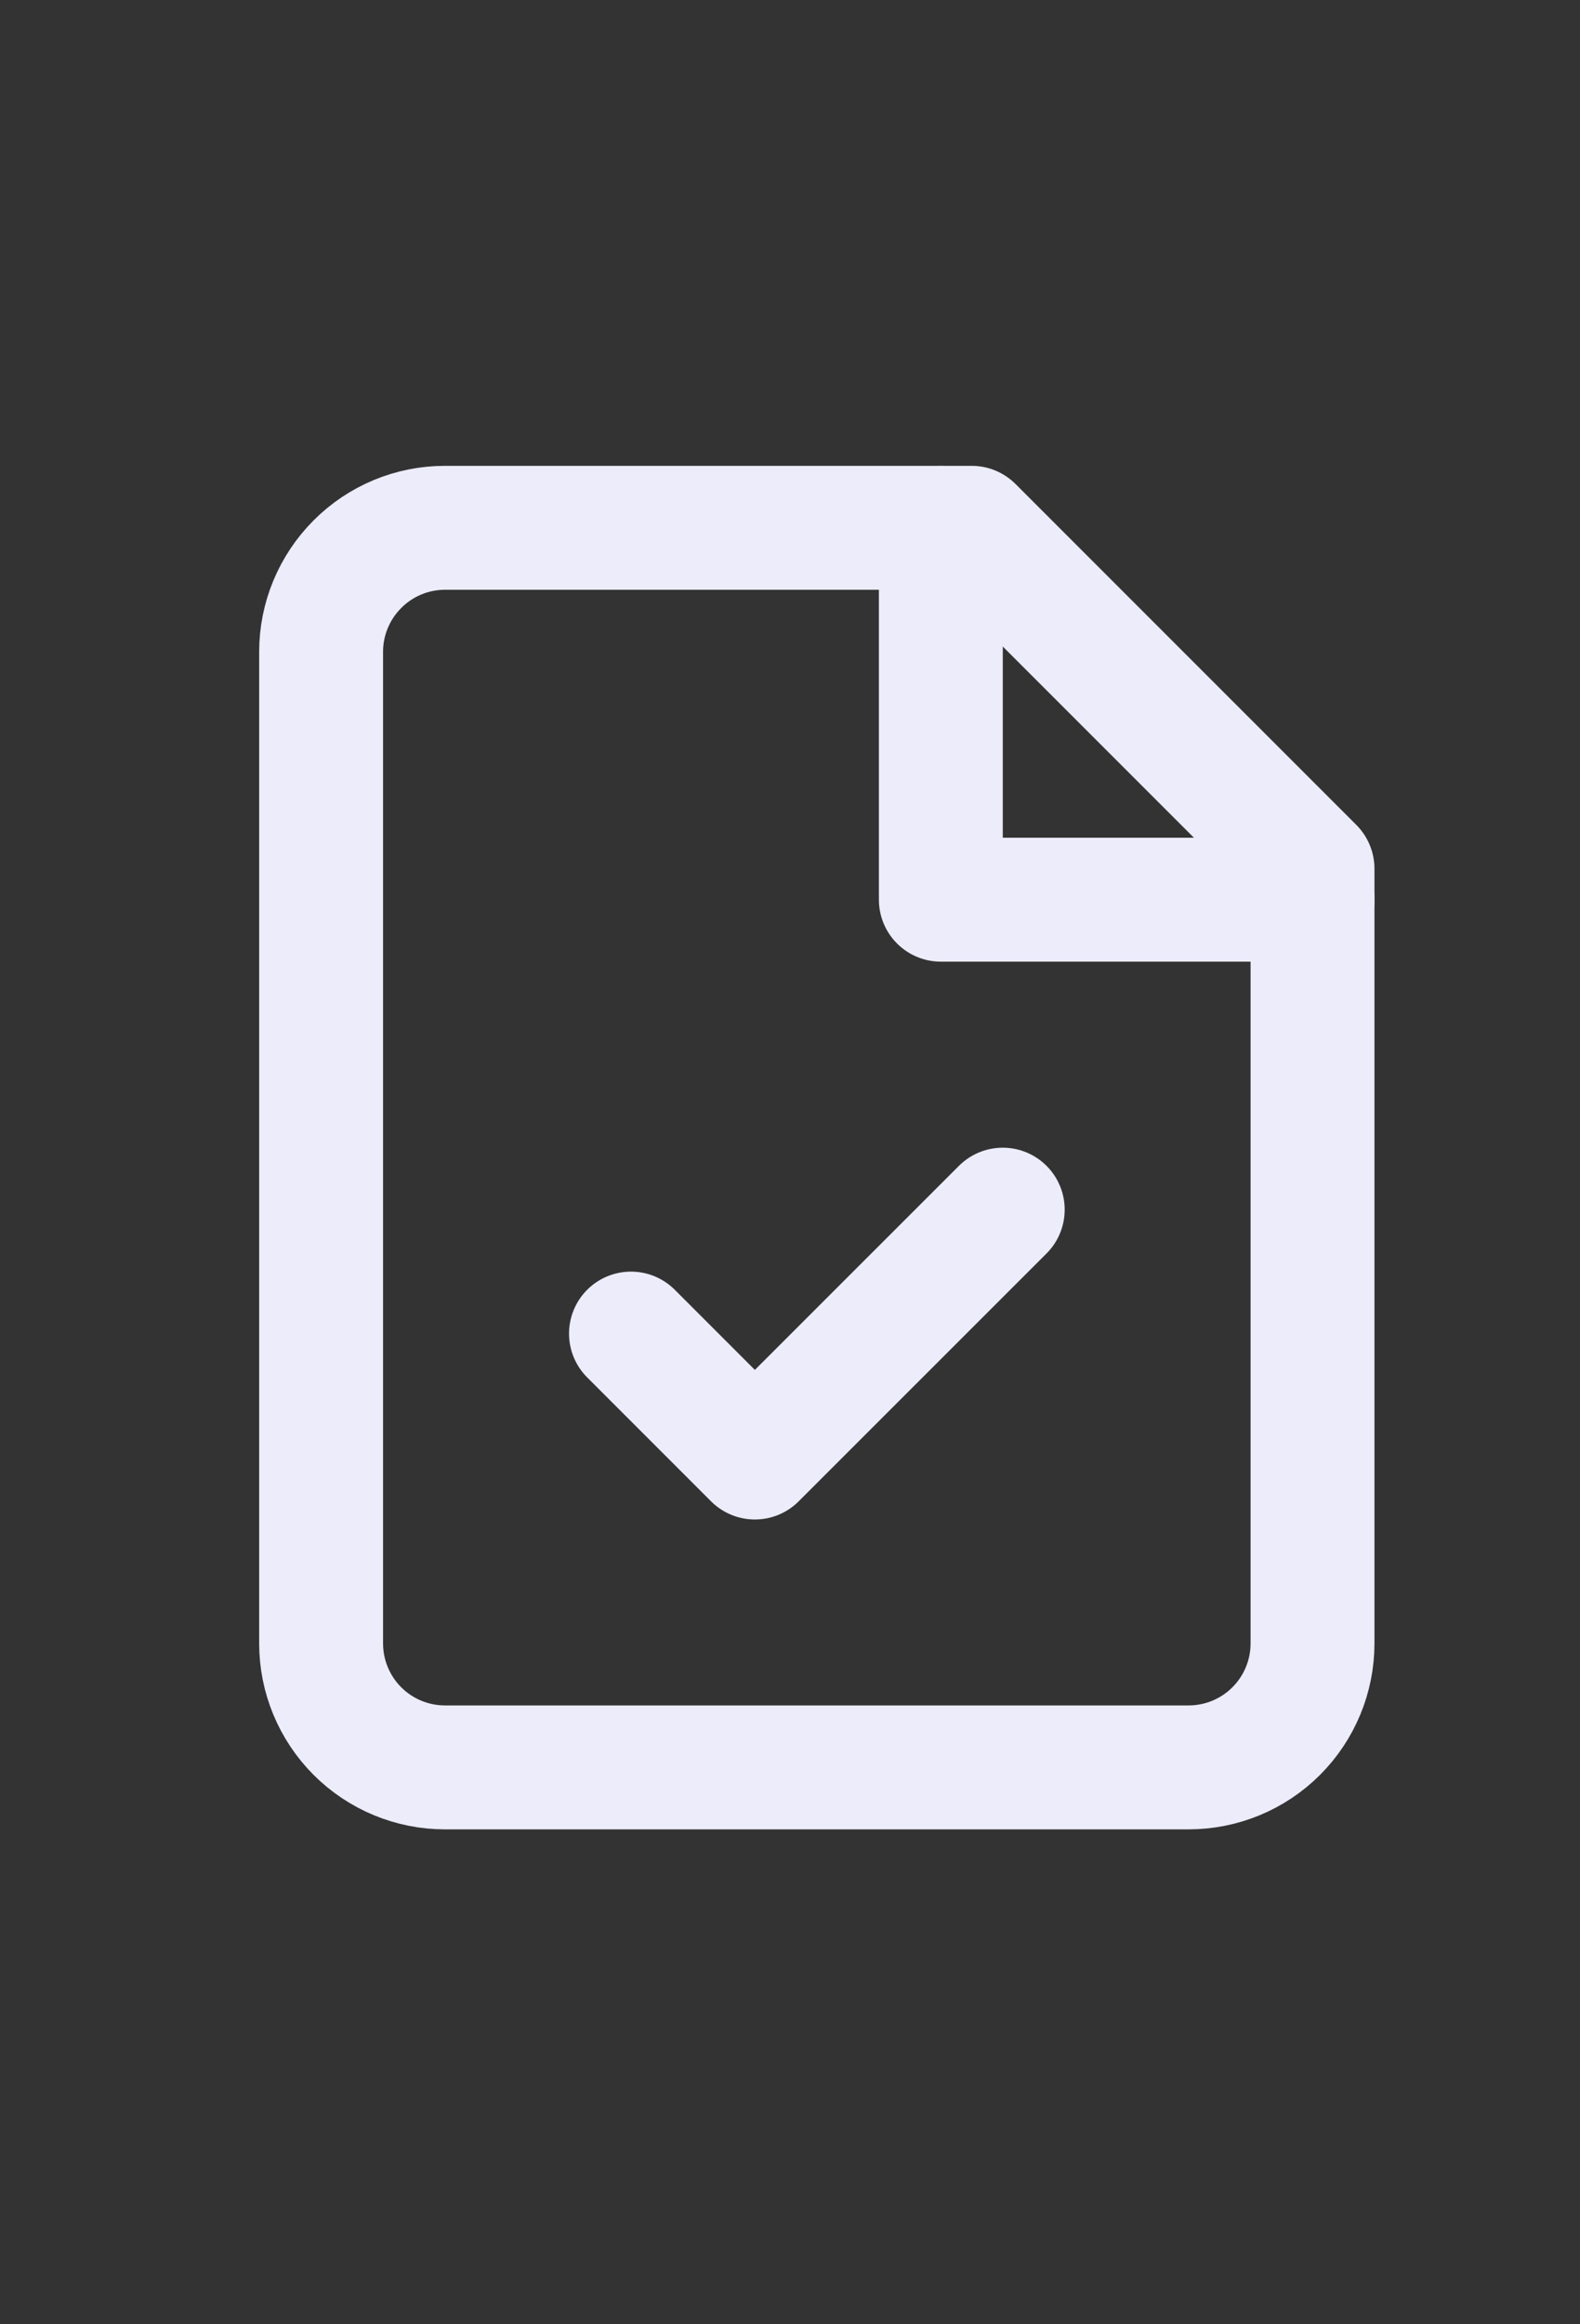
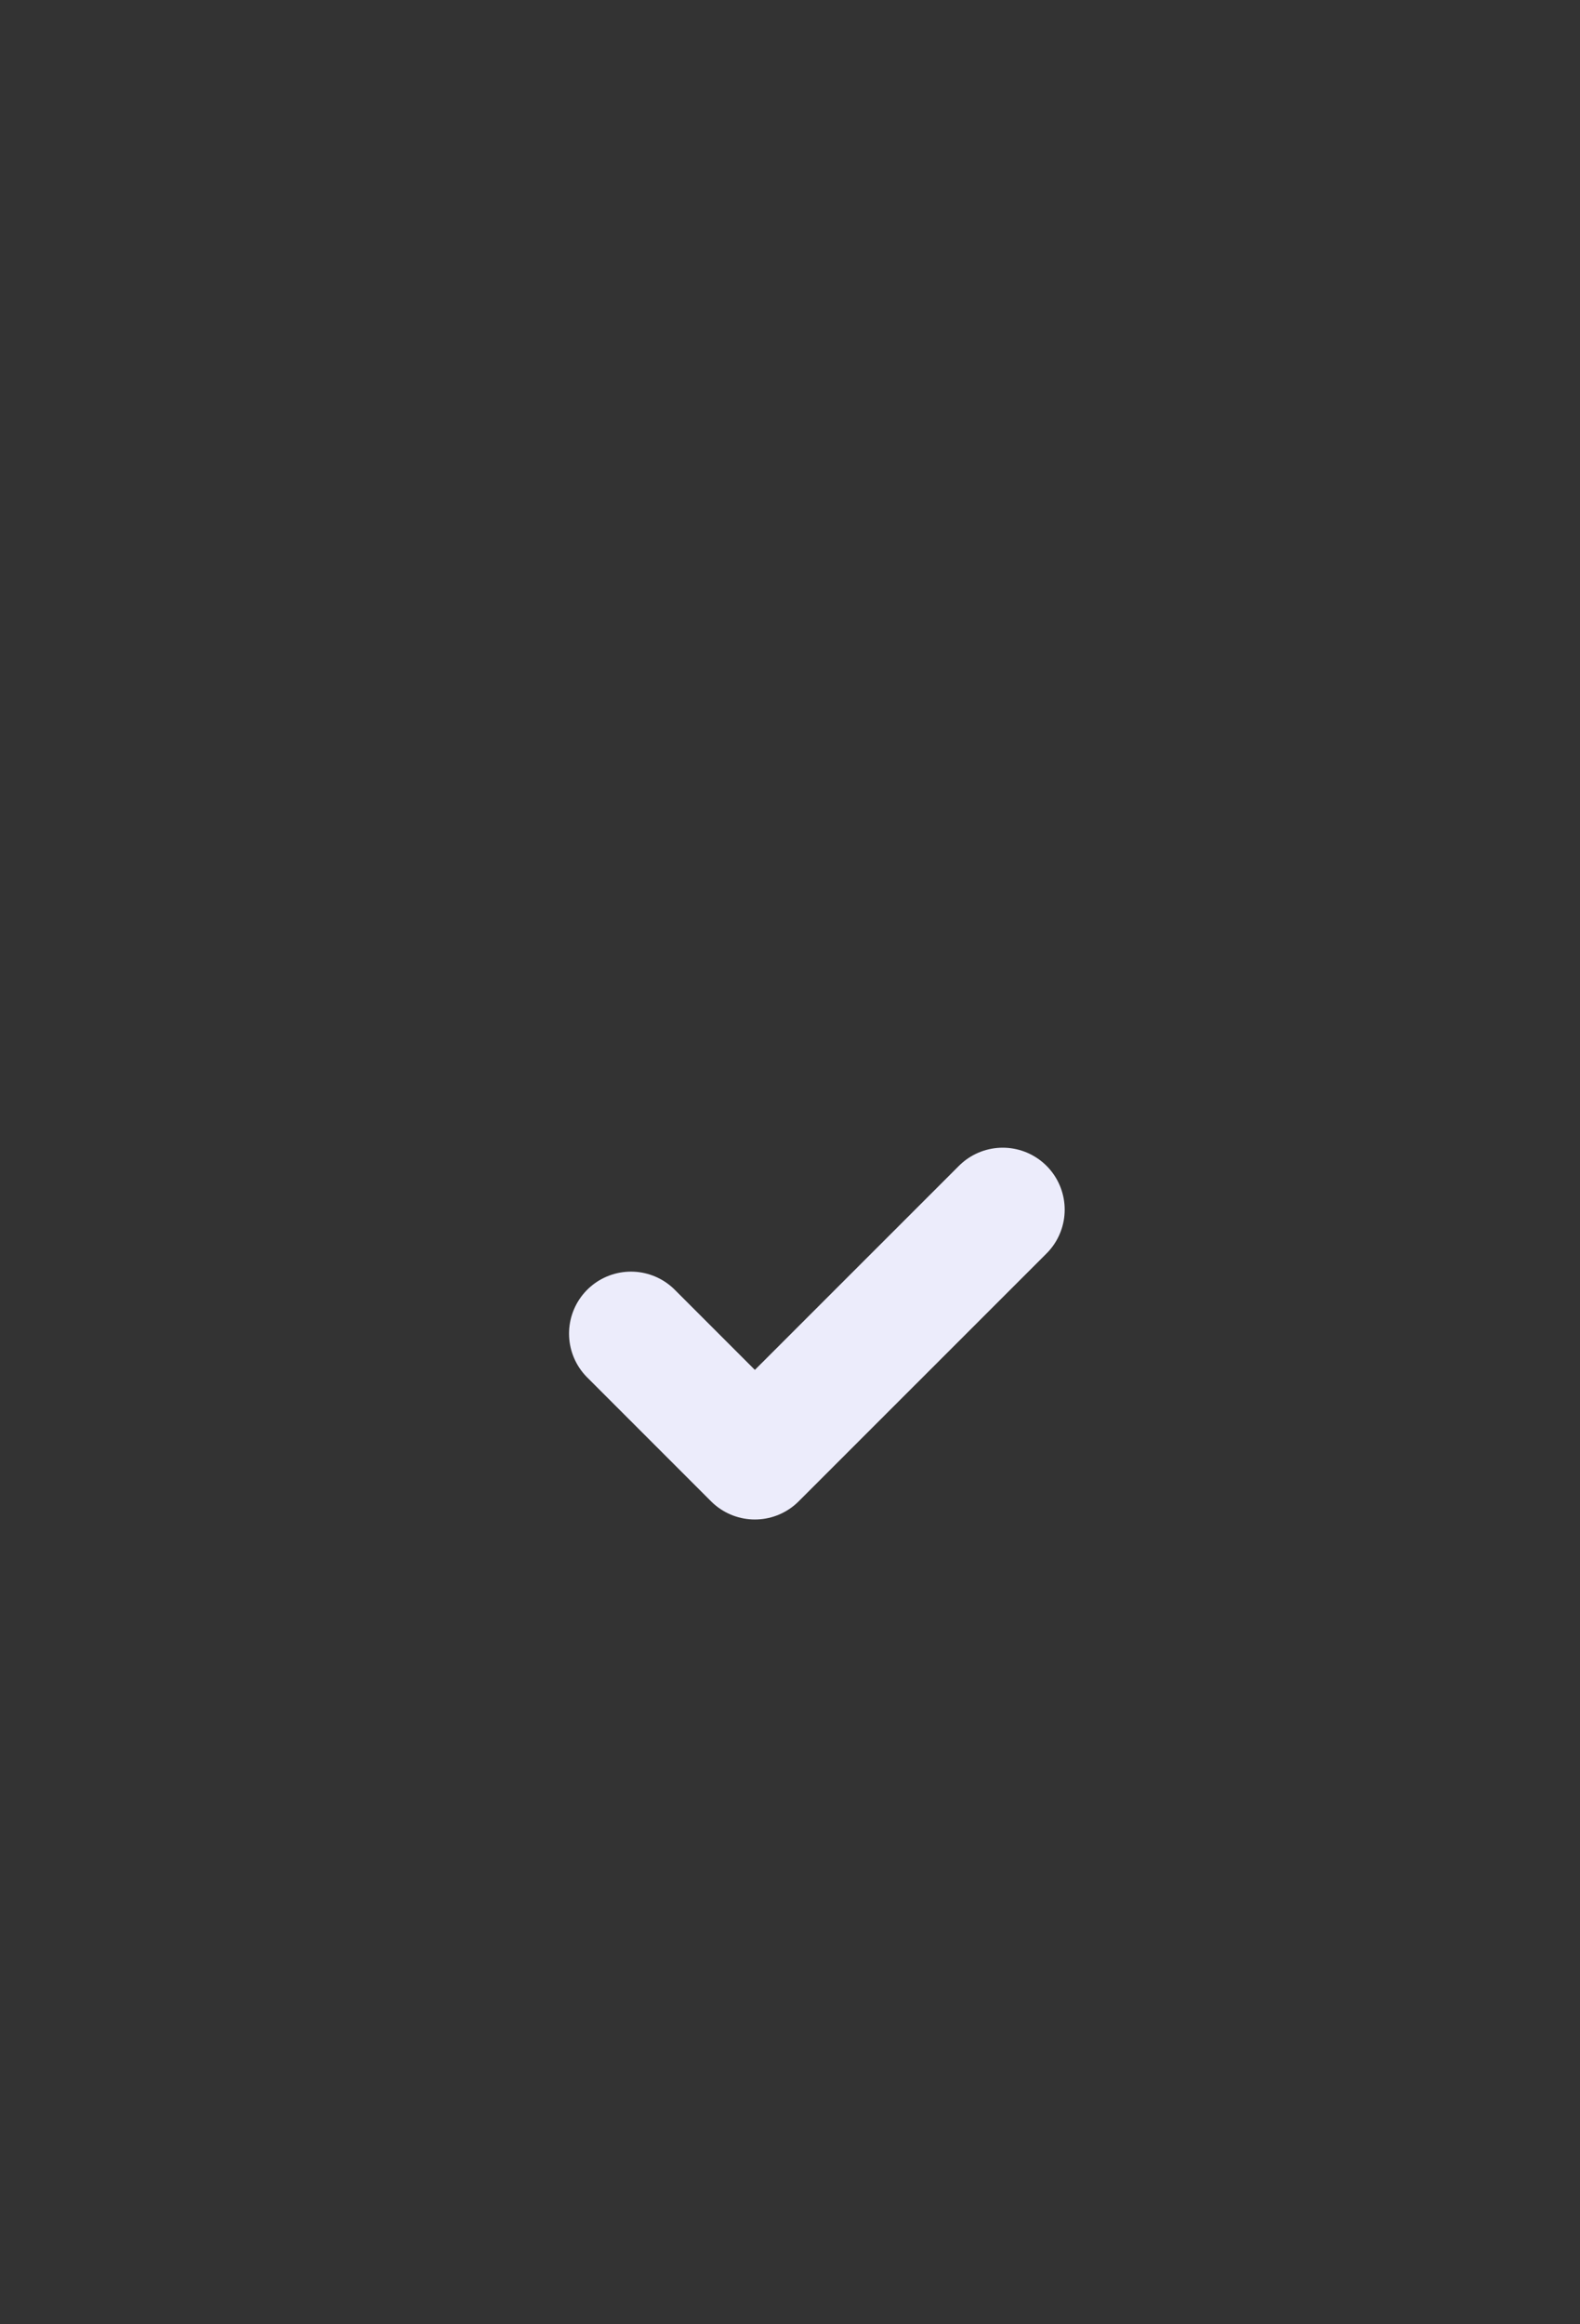
<svg xmlns="http://www.w3.org/2000/svg" width="17" height="25" viewBox="0 0 17 25" fill="none">
  <rect x="0" y="0" width="17" height="25" fill="#333333" stroke="none" />
  <g clip-path="url(#clip0_134_2331)">
-     <path d="M10.455 5.677H4.788C4.435 5.677 4.096 5.817 3.846 6.068C3.596 6.318 3.455 6.657 3.455 7.01V17.677C3.455 18.031 3.596 18.37 3.846 18.62C4.096 18.87 4.435 19.01 4.788 19.01H12.788C13.142 19.01 13.481 18.87 13.731 18.62C13.981 18.37 14.122 18.031 14.122 17.677V9.344L10.455 5.677Z" stroke="#ECECFB" stroke-width="1.333" stroke-linecap="round" stroke-linejoin="round" />
-     <path d="M10.123 5.677V9.677H14.123" stroke="#ECECFB" stroke-width="1.333" stroke-linecap="round" stroke-linejoin="round" />
    <path d="M6.789 14.344L8.122 15.677L10.789 13.011" stroke="#ECECFB" stroke-width="1.333" stroke-linecap="round" stroke-linejoin="round" />
  </g>
  <defs>
    <clipPath id="clip0_134_2331">
      <rect width="16" height="24" fill="white" transform="translate(0.789 0.344)" />
    </clipPath>
  </defs>
</svg>